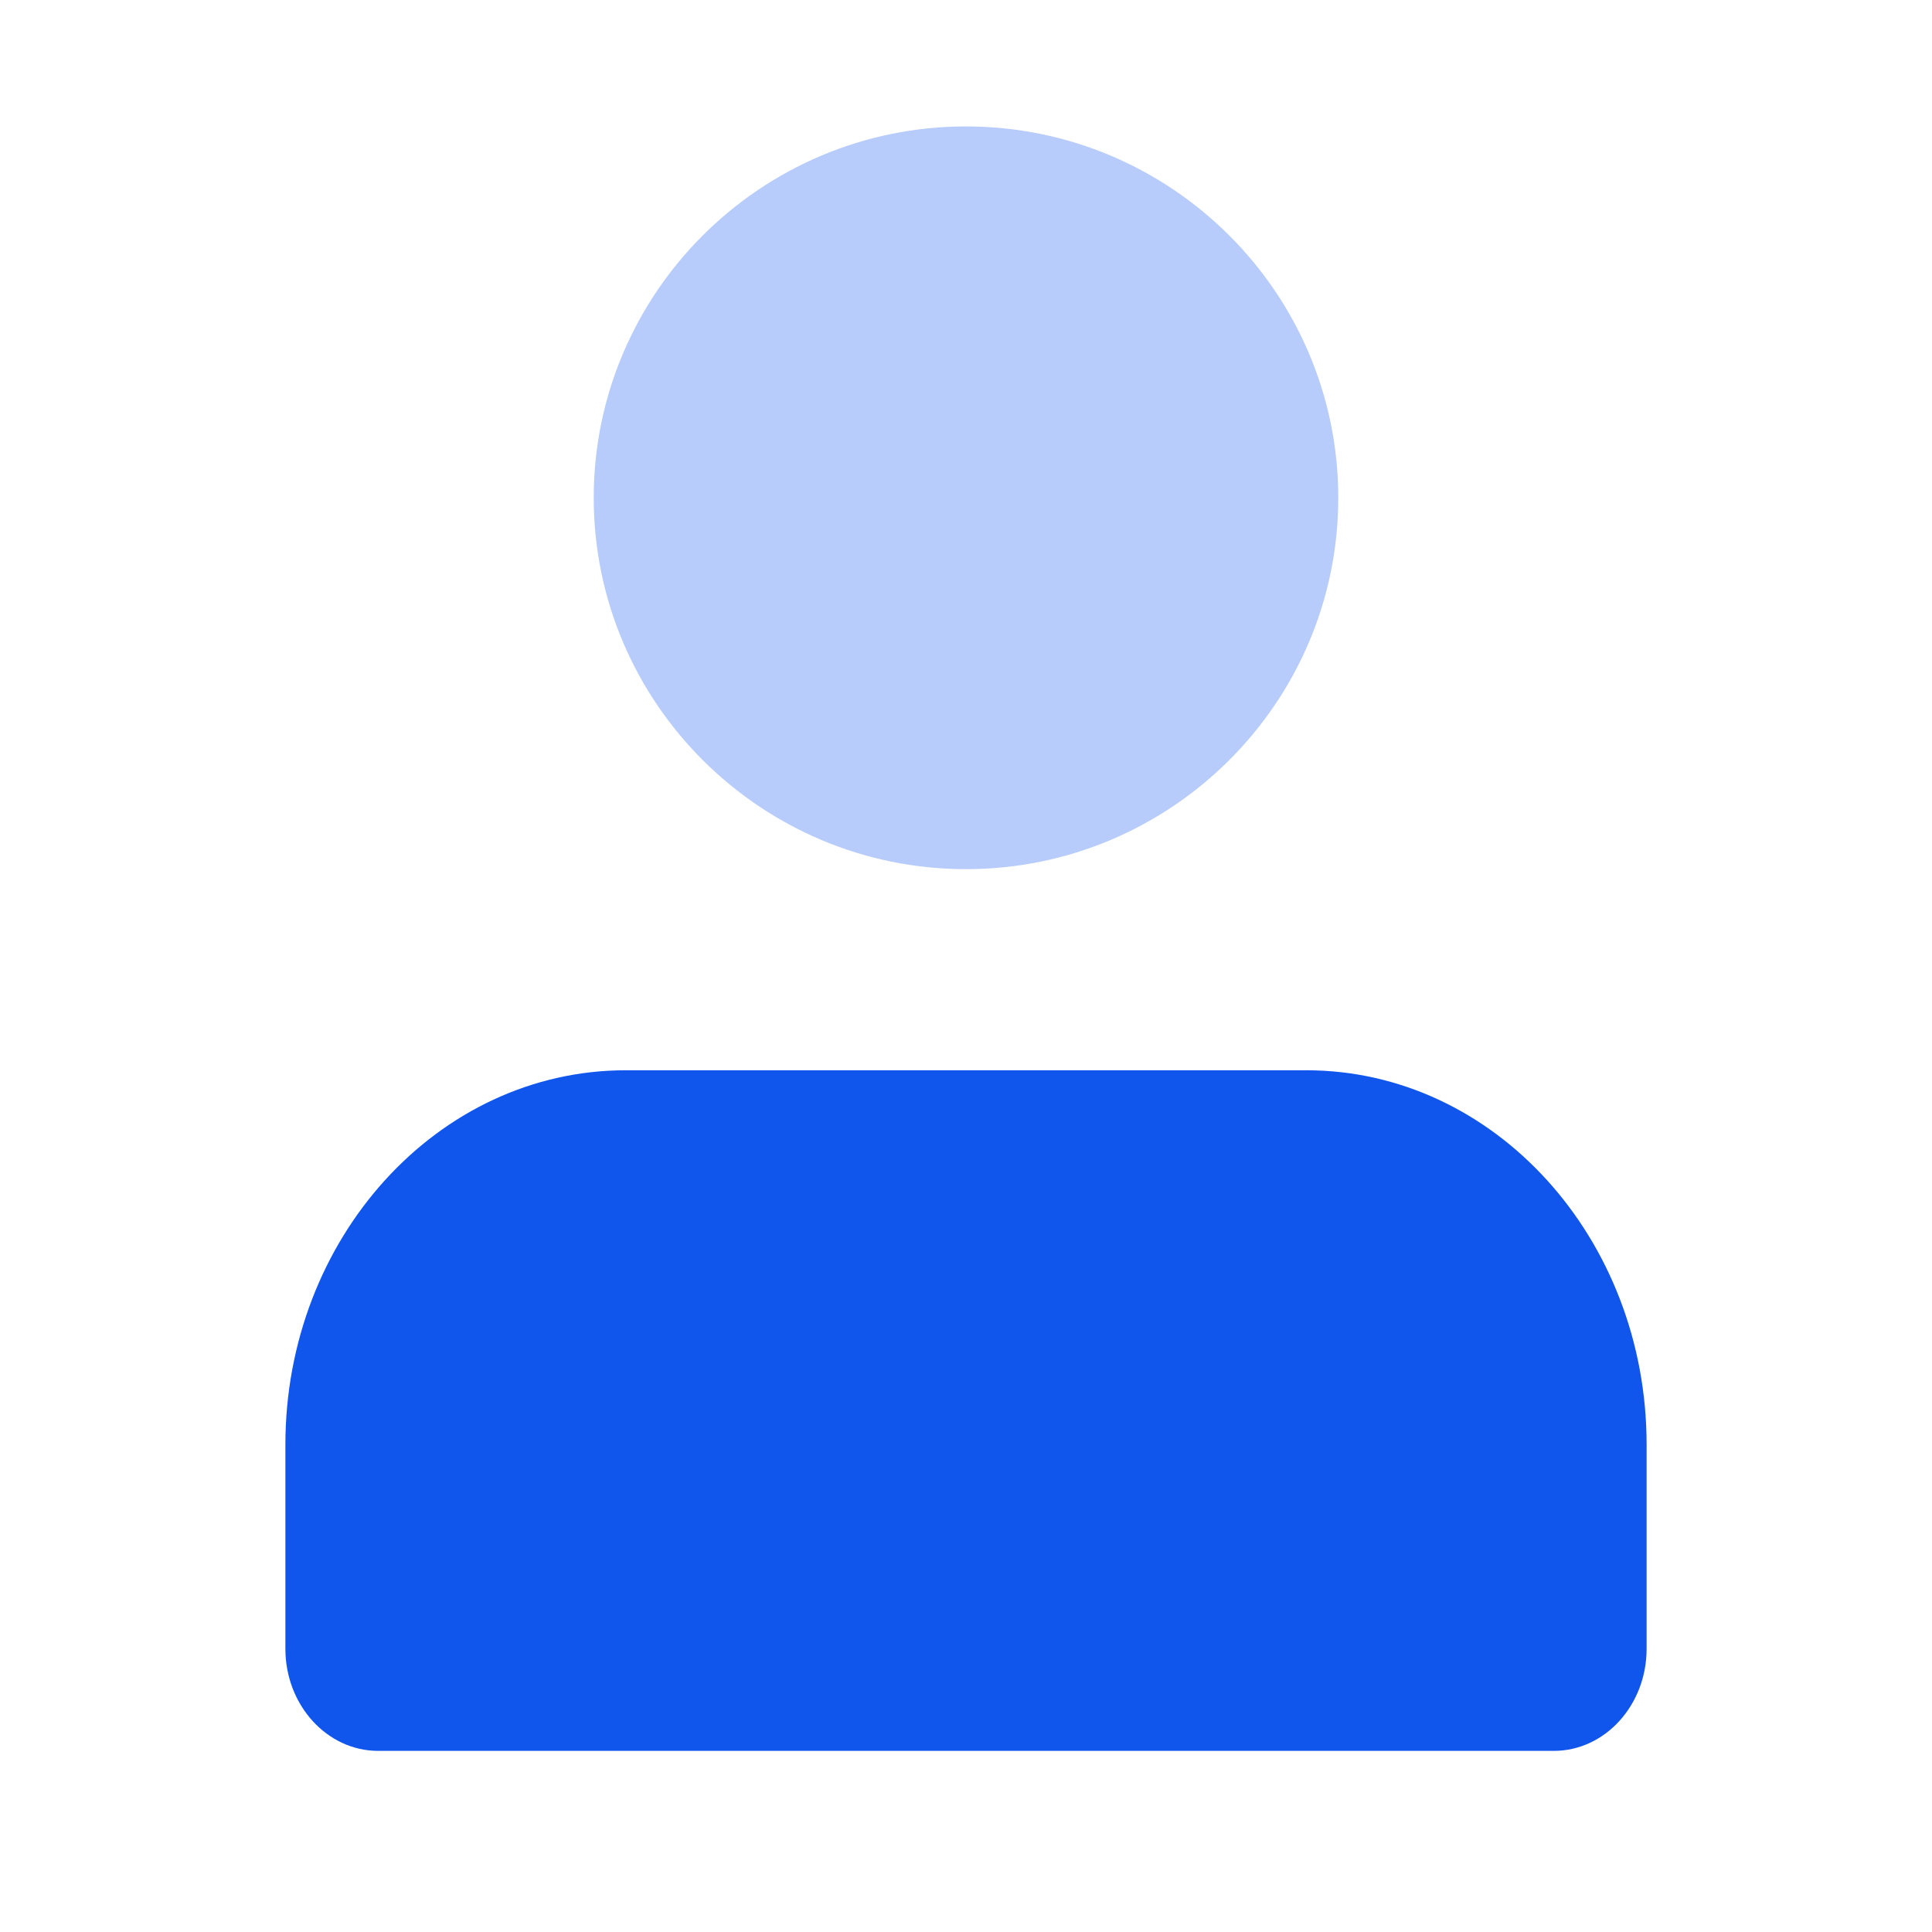
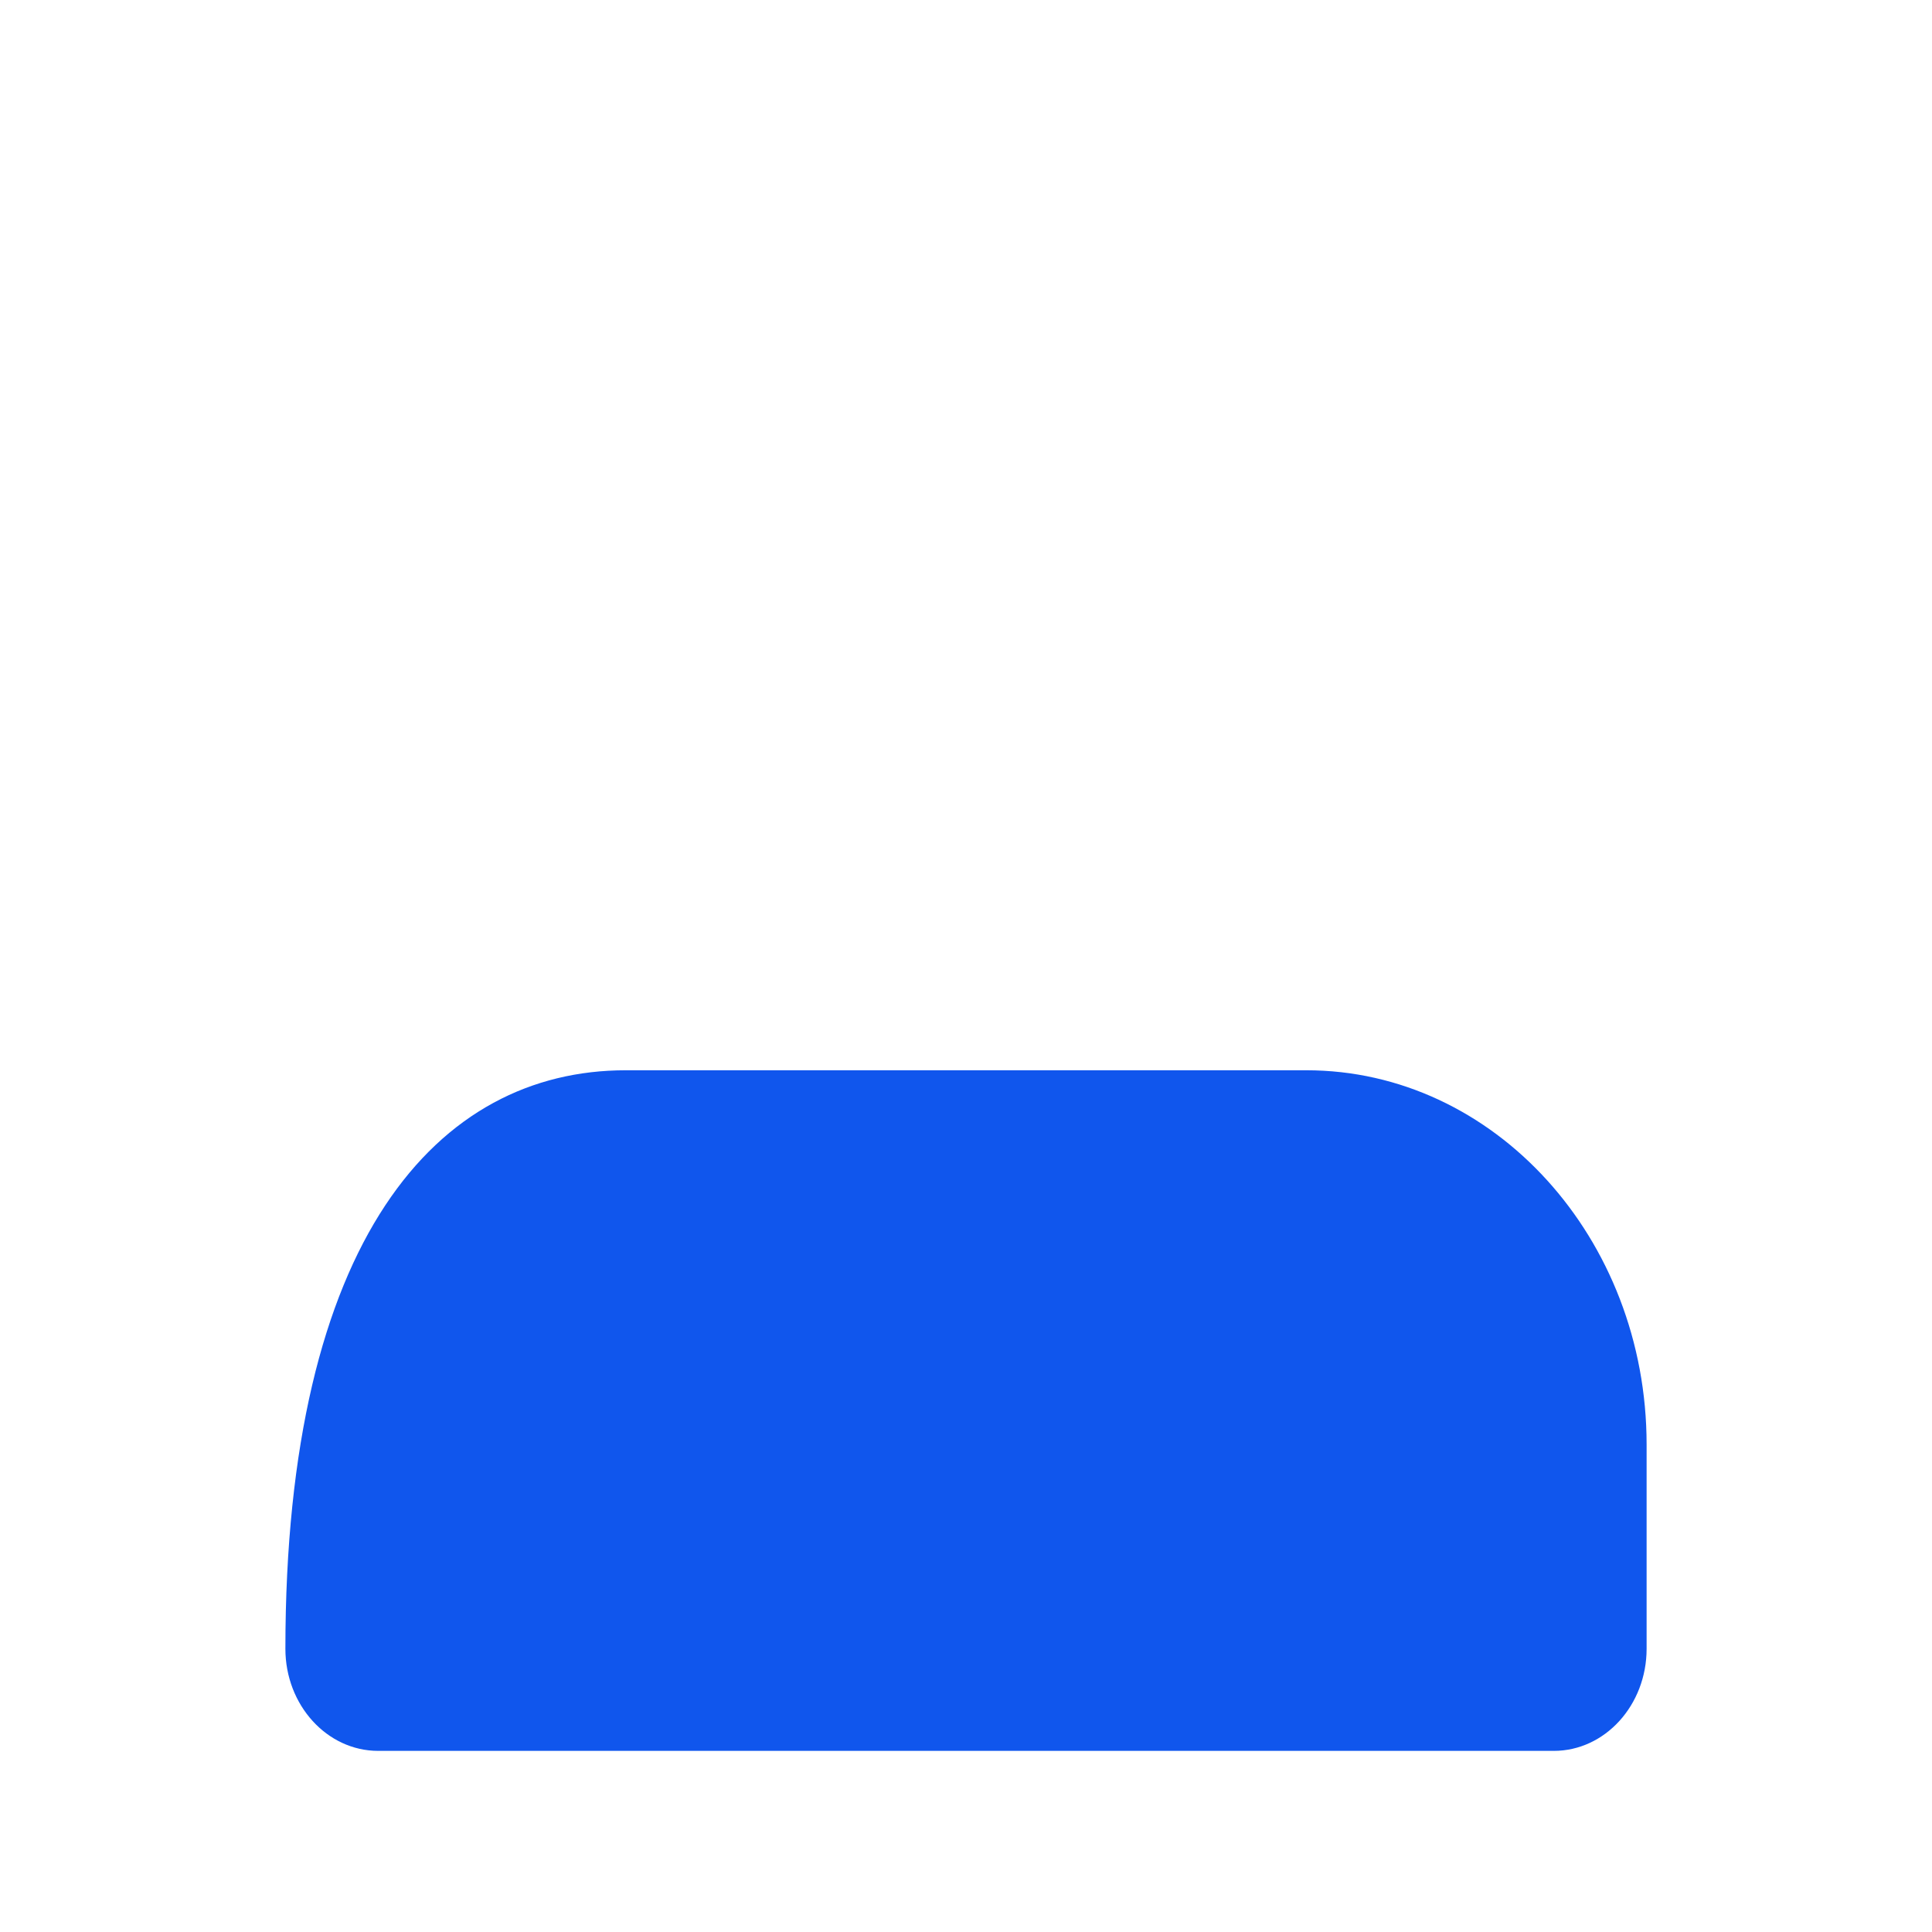
<svg xmlns="http://www.w3.org/2000/svg" width="32" height="32" viewBox="0 0 32 32" fill="none">
-   <path opacity="0.3" d="M16 14.396C12.6 14.396 9.834 11.636 9.834 8.245C9.834 4.854 12.6 2.094 16 2.094C19.4 2.094 22.166 4.854 22.166 8.245C22.166 11.636 19.4 14.396 16 14.396Z" fill="#1056ED" />
-   <path d="M25.736 29H6.264C5.416 29 4.727 28.242 4.727 27.309V23.927C4.727 20.507 7.254 17.727 10.364 17.727H21.637C24.746 17.727 27.273 20.507 27.273 23.927V27.309C27.273 28.242 26.584 29 25.736 29Z" fill="#1056ED" />
+   <path d="M25.736 29H6.264C5.416 29 4.727 28.242 4.727 27.309C4.727 20.507 7.254 17.727 10.364 17.727H21.637C24.746 17.727 27.273 20.507 27.273 23.927V27.309C27.273 28.242 26.584 29 25.736 29Z" fill="#1056ED" />
</svg>